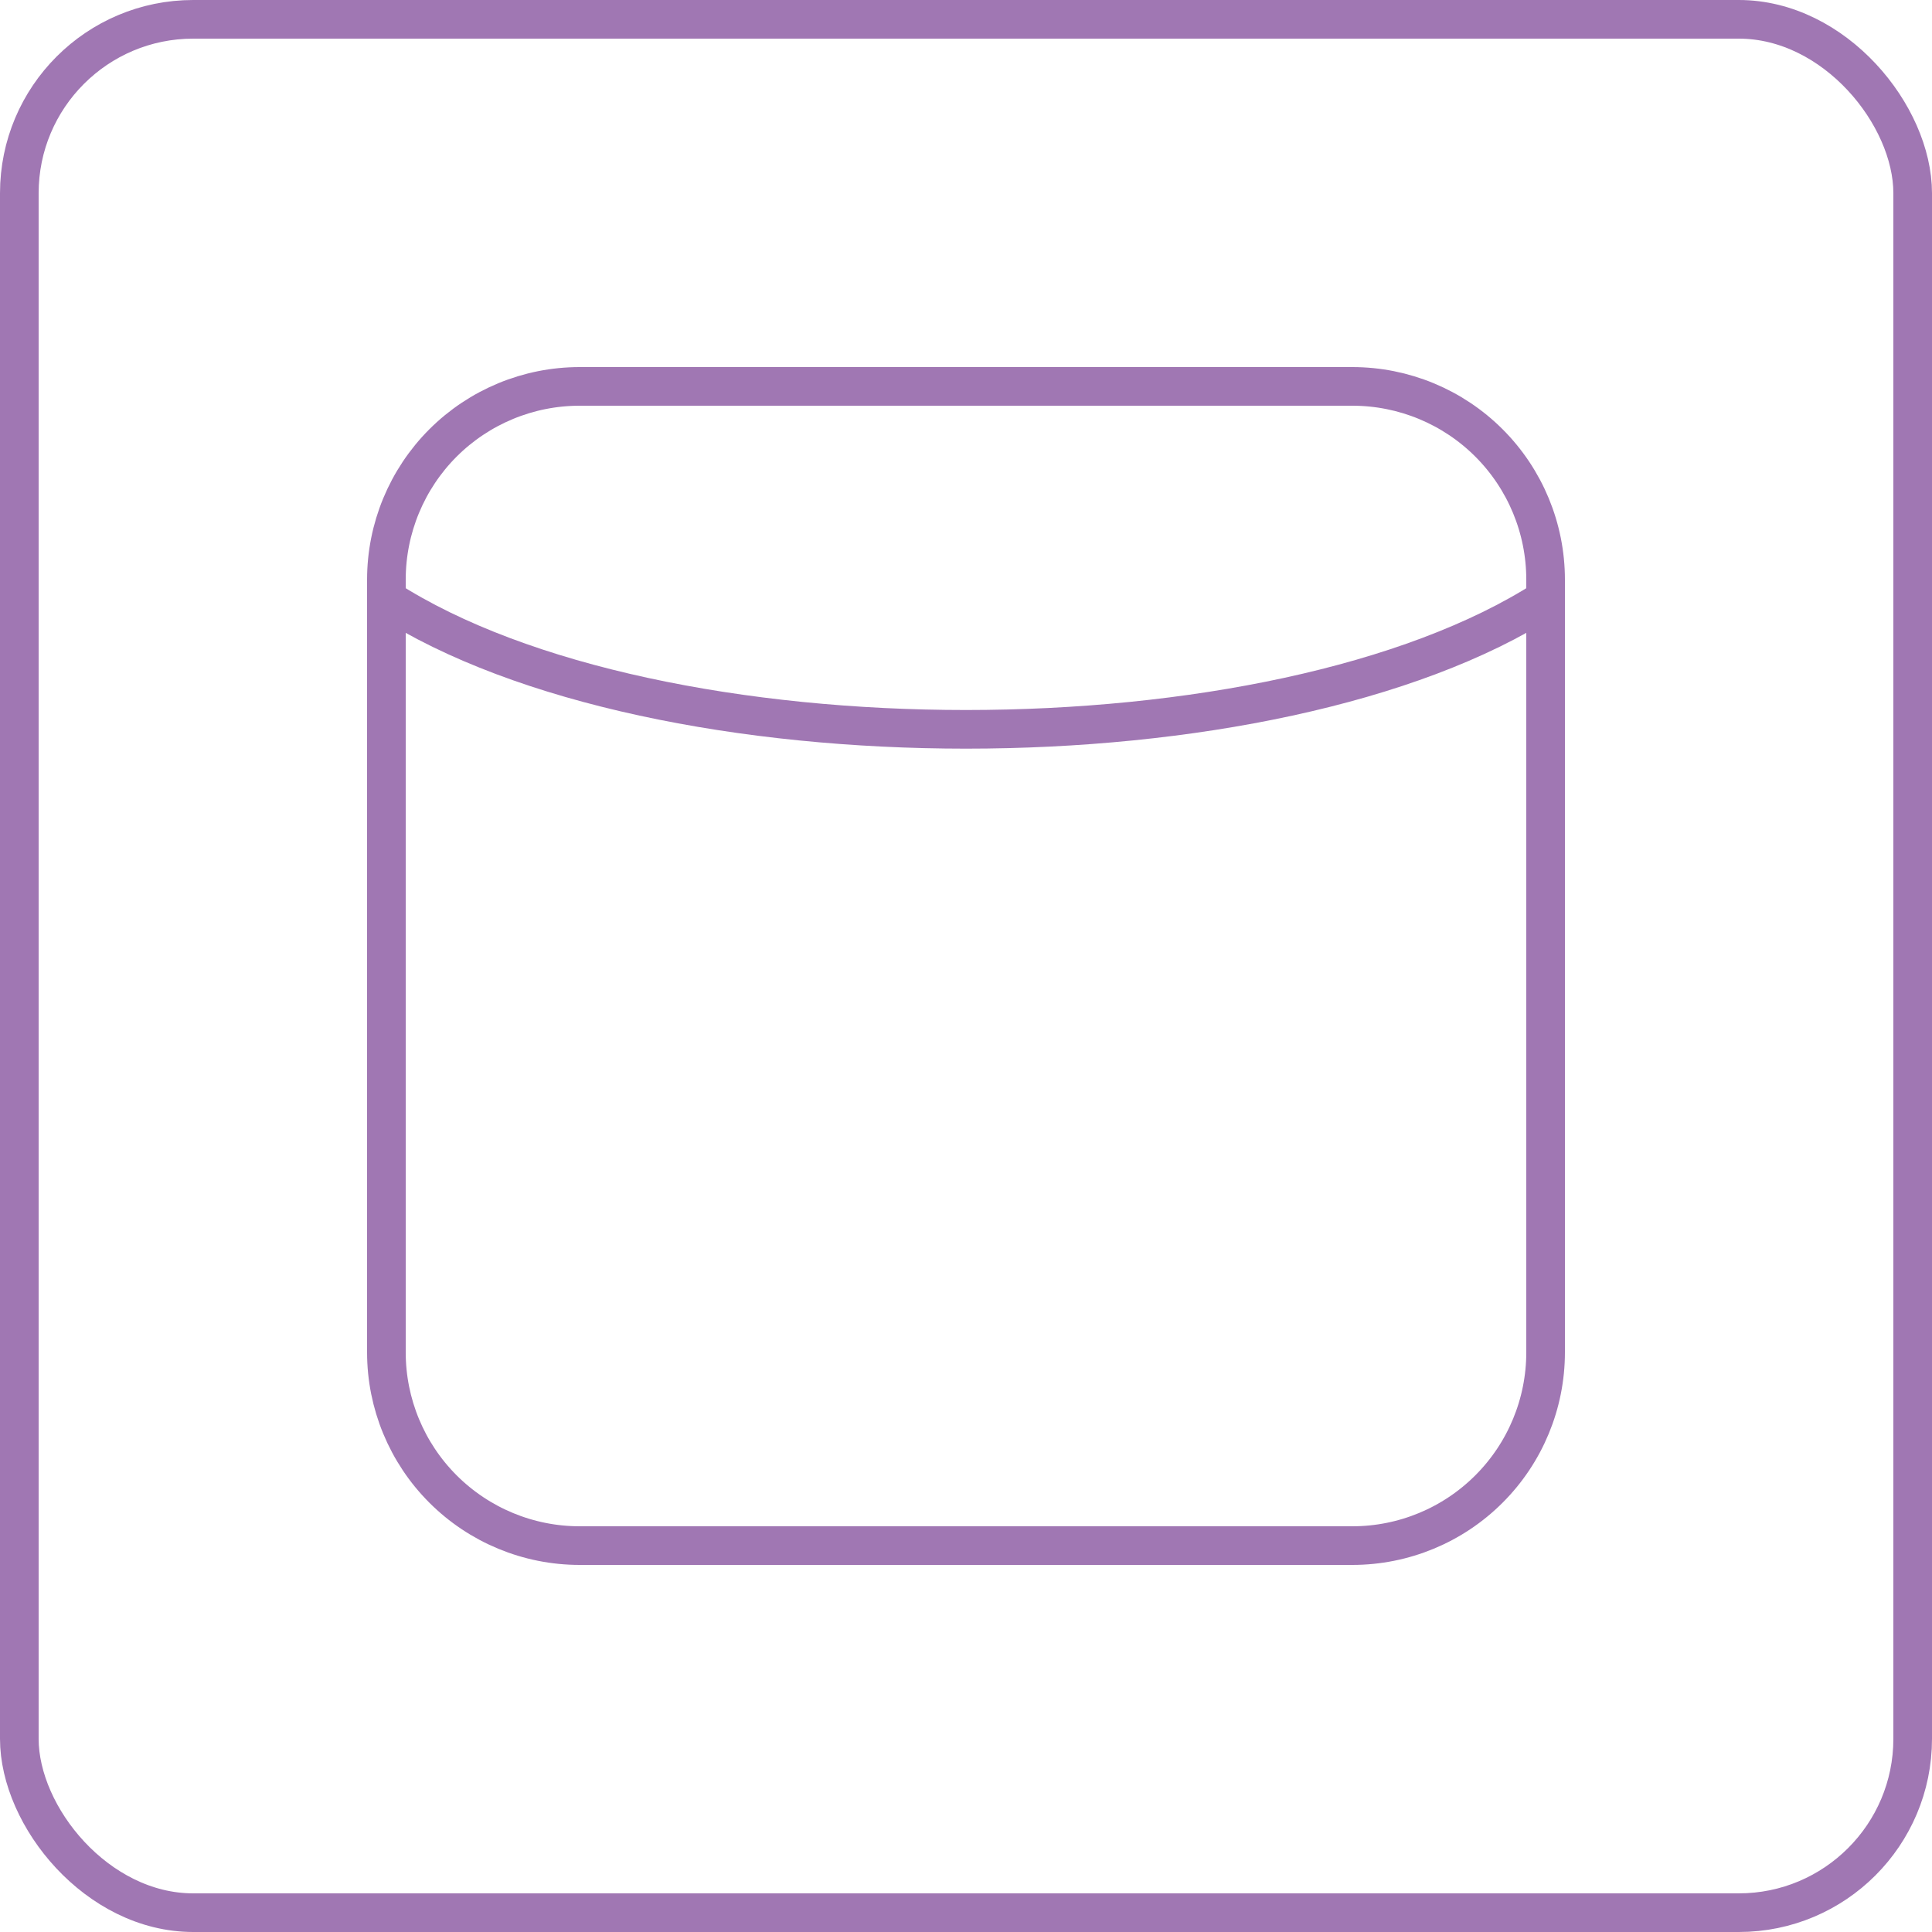
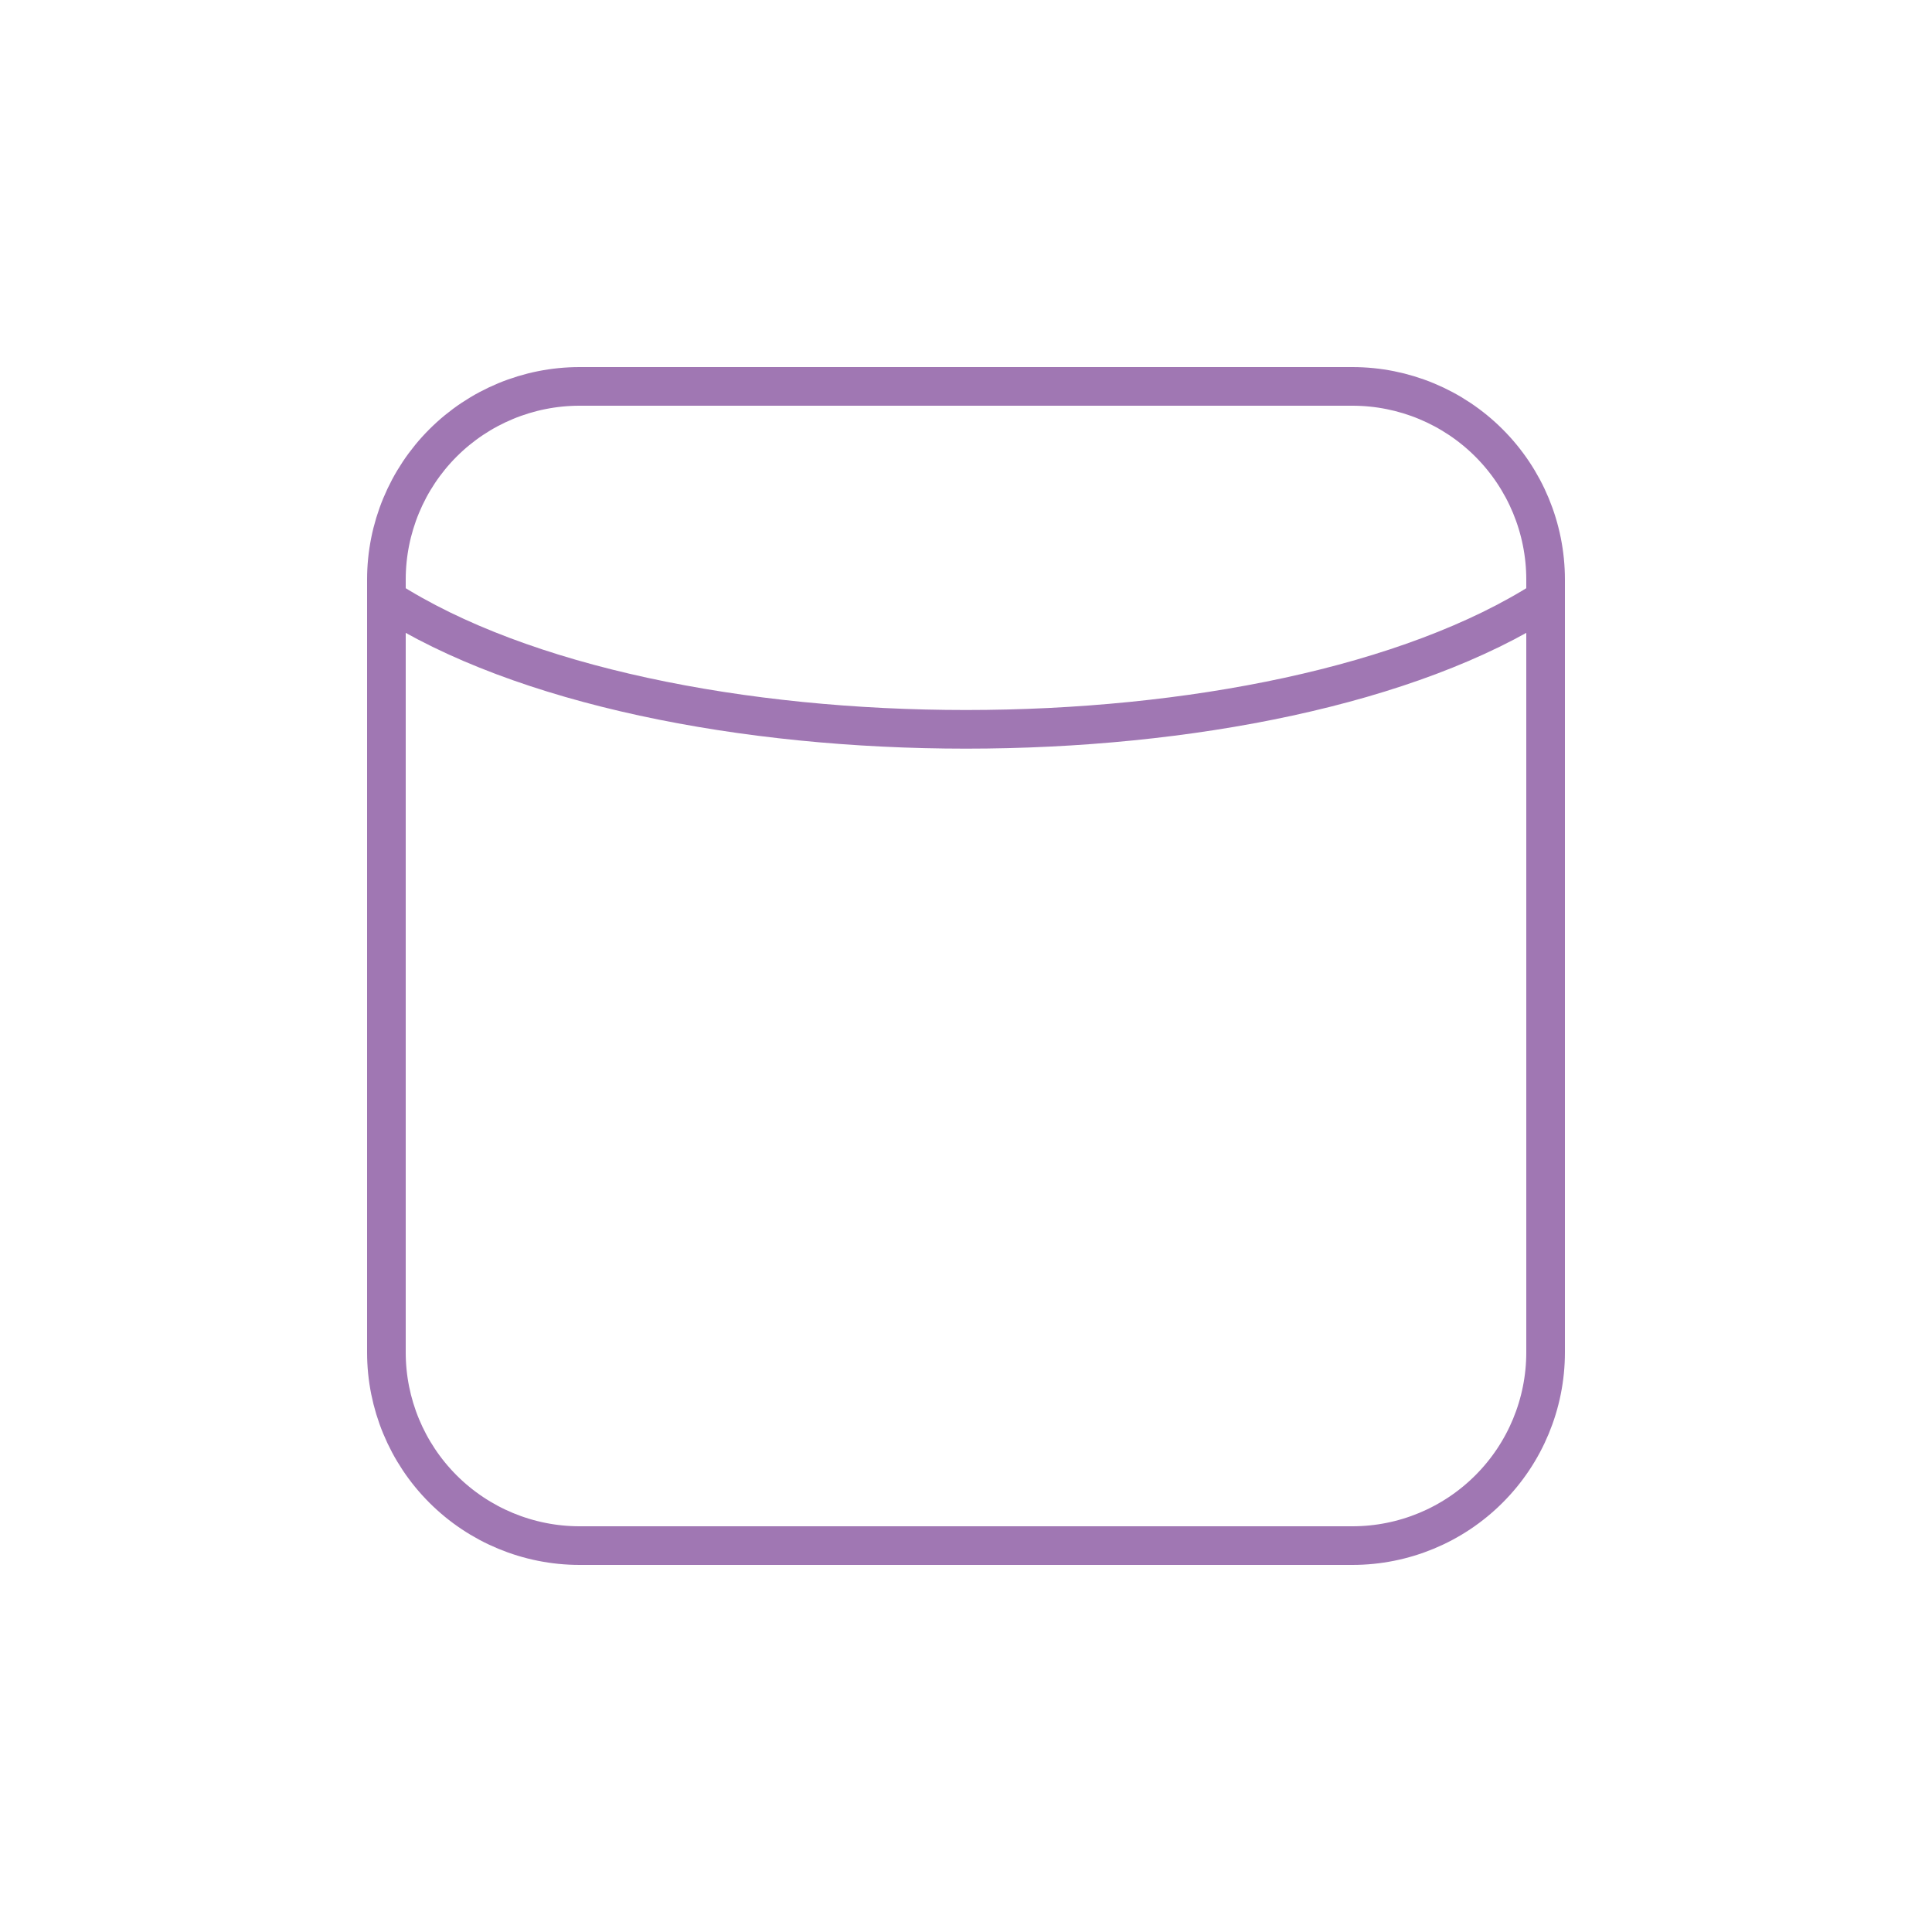
<svg xmlns="http://www.w3.org/2000/svg" width="50" height="50" viewBox="0 0 50 50" fill="none">
  <path d="M10 15.5C17 20 33 20 40 15.5M10 15C10 13.674 10.527 12.402 11.464 11.464C12.402 10.527 13.674 10 15 10H35C36.326 10 37.598 10.527 38.535 11.464C39.473 12.402 40 13.674 40 15V35C40 36.326 39.473 37.598 38.535 38.535C37.598 39.473 36.326 40 35 40H15C13.674 40 12.402 39.473 11.464 38.535C10.527 37.598 10 36.326 10 35V15Z" stroke="#A077B3" stroke-linejoin="round" />
-   <rect x="0.5" y="0.5" width="49" height="49" rx="4.5" stroke="#A077B3" />
</svg>